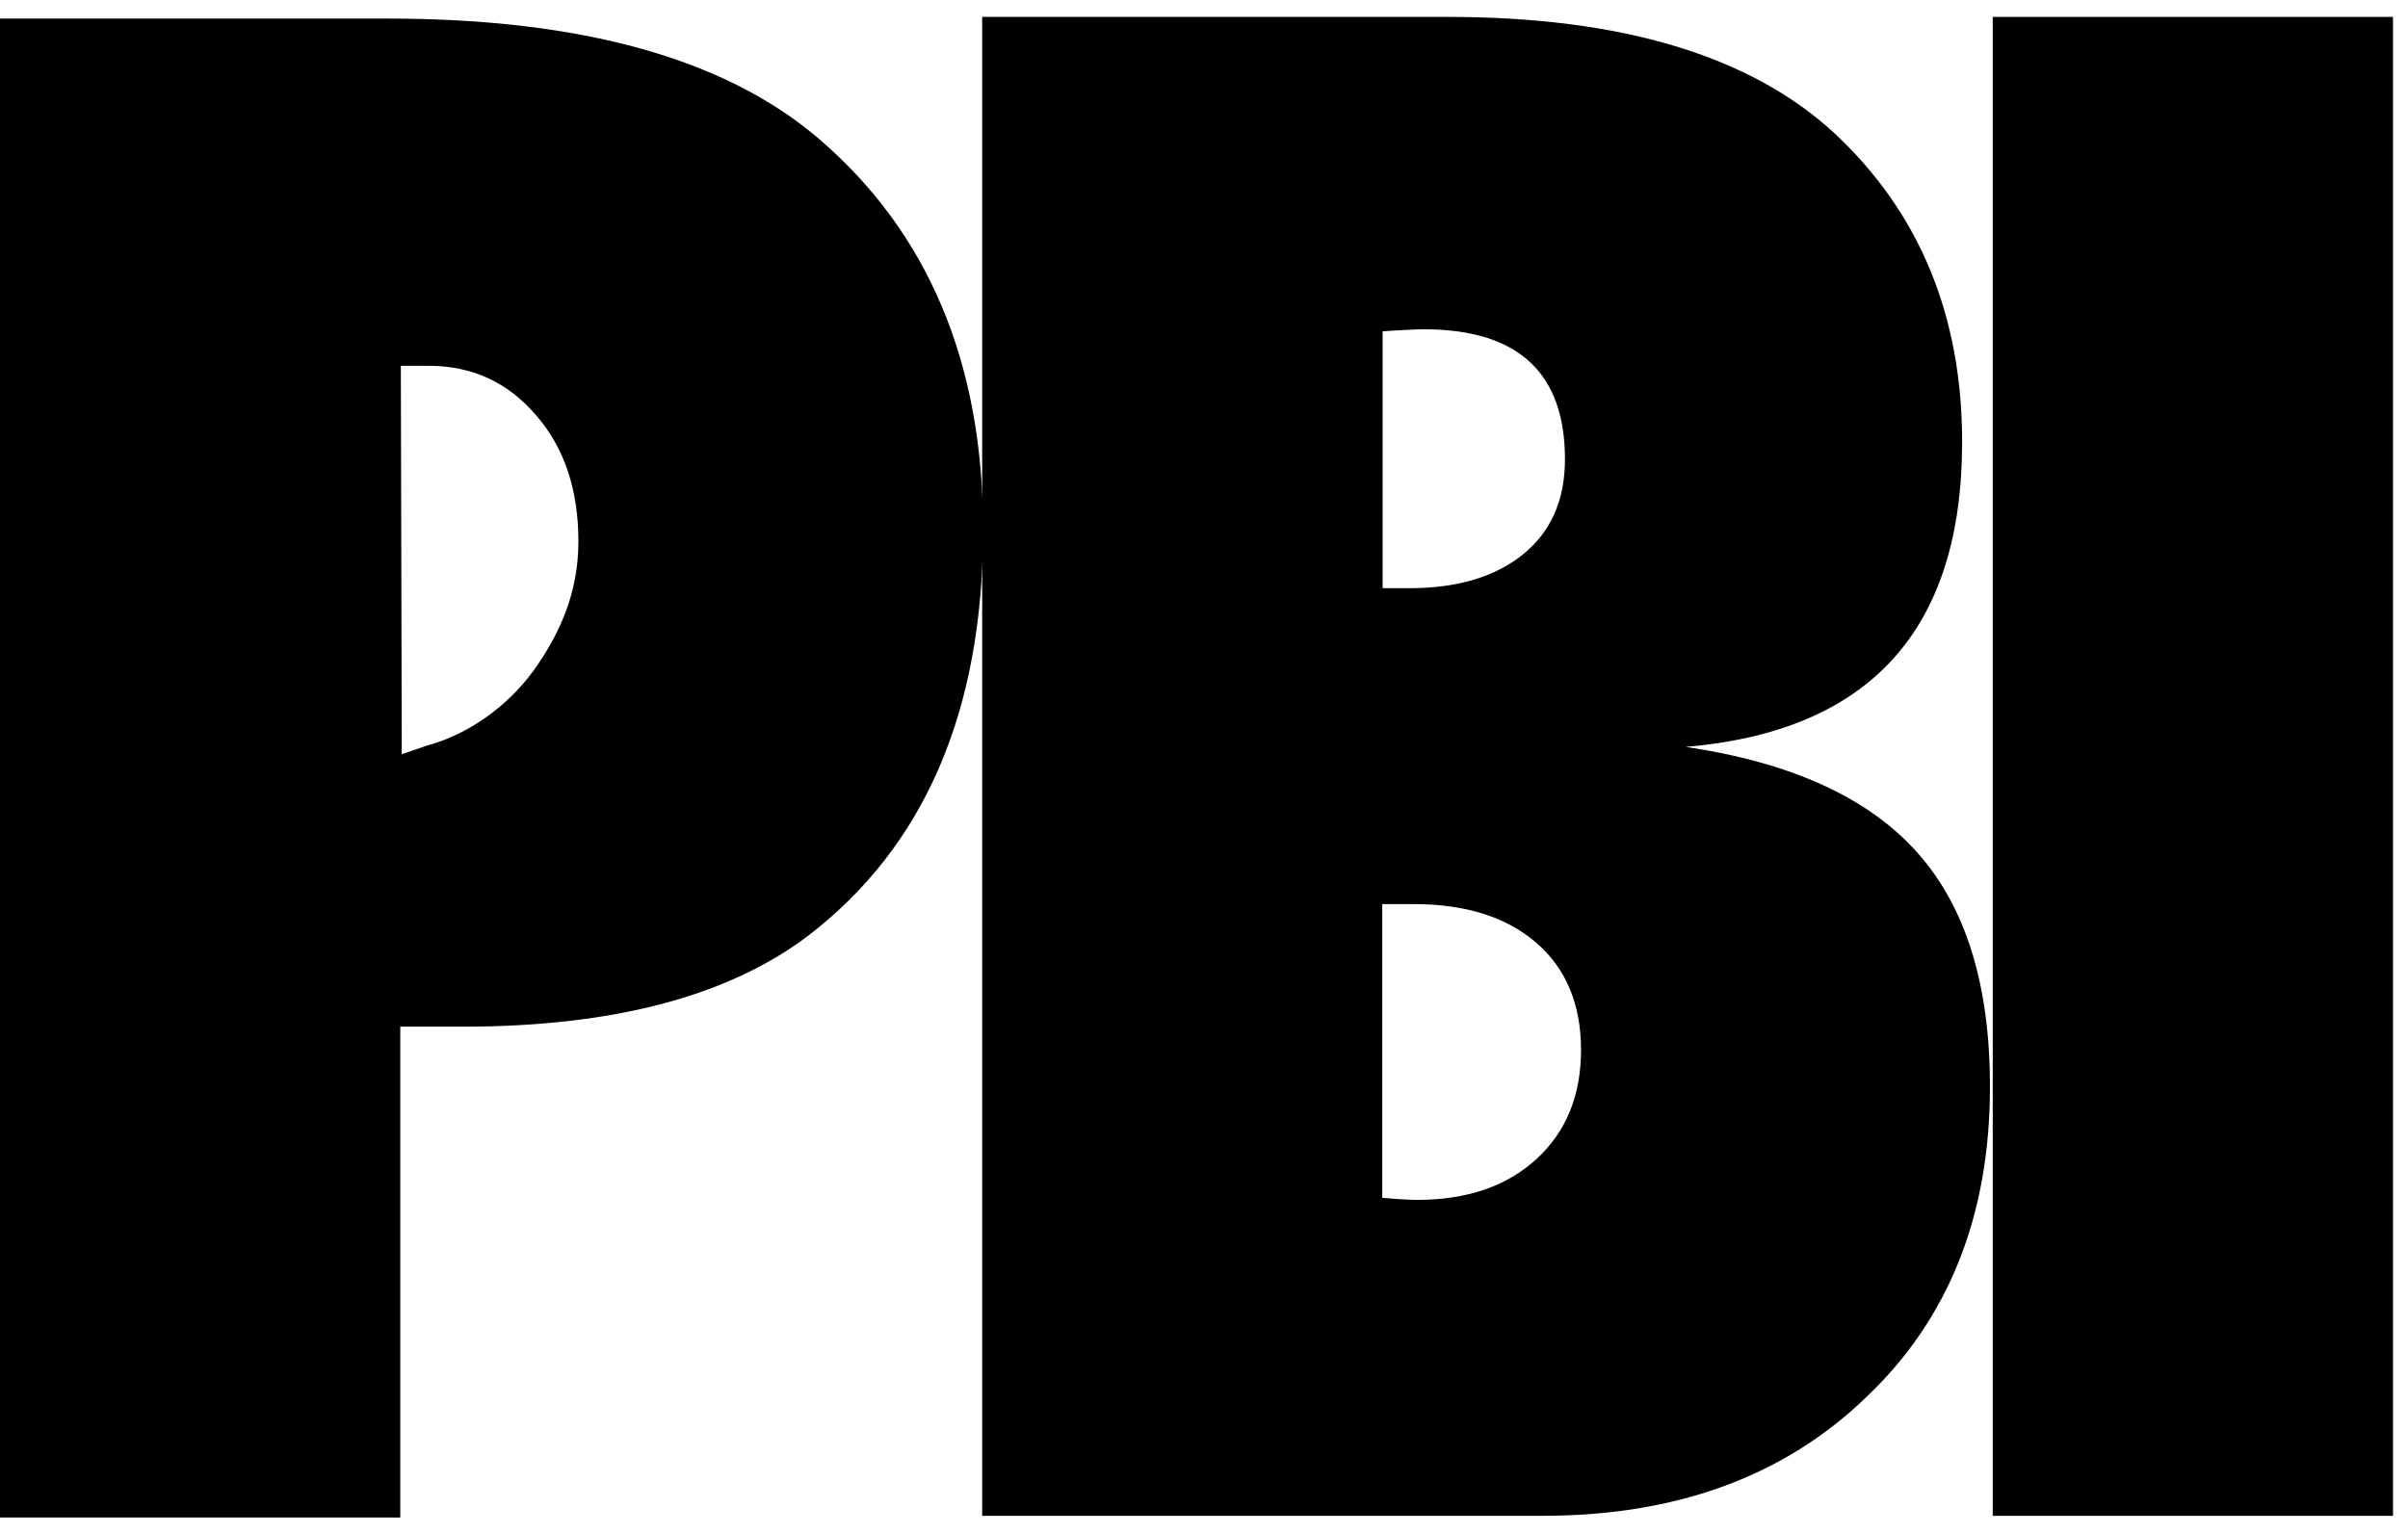
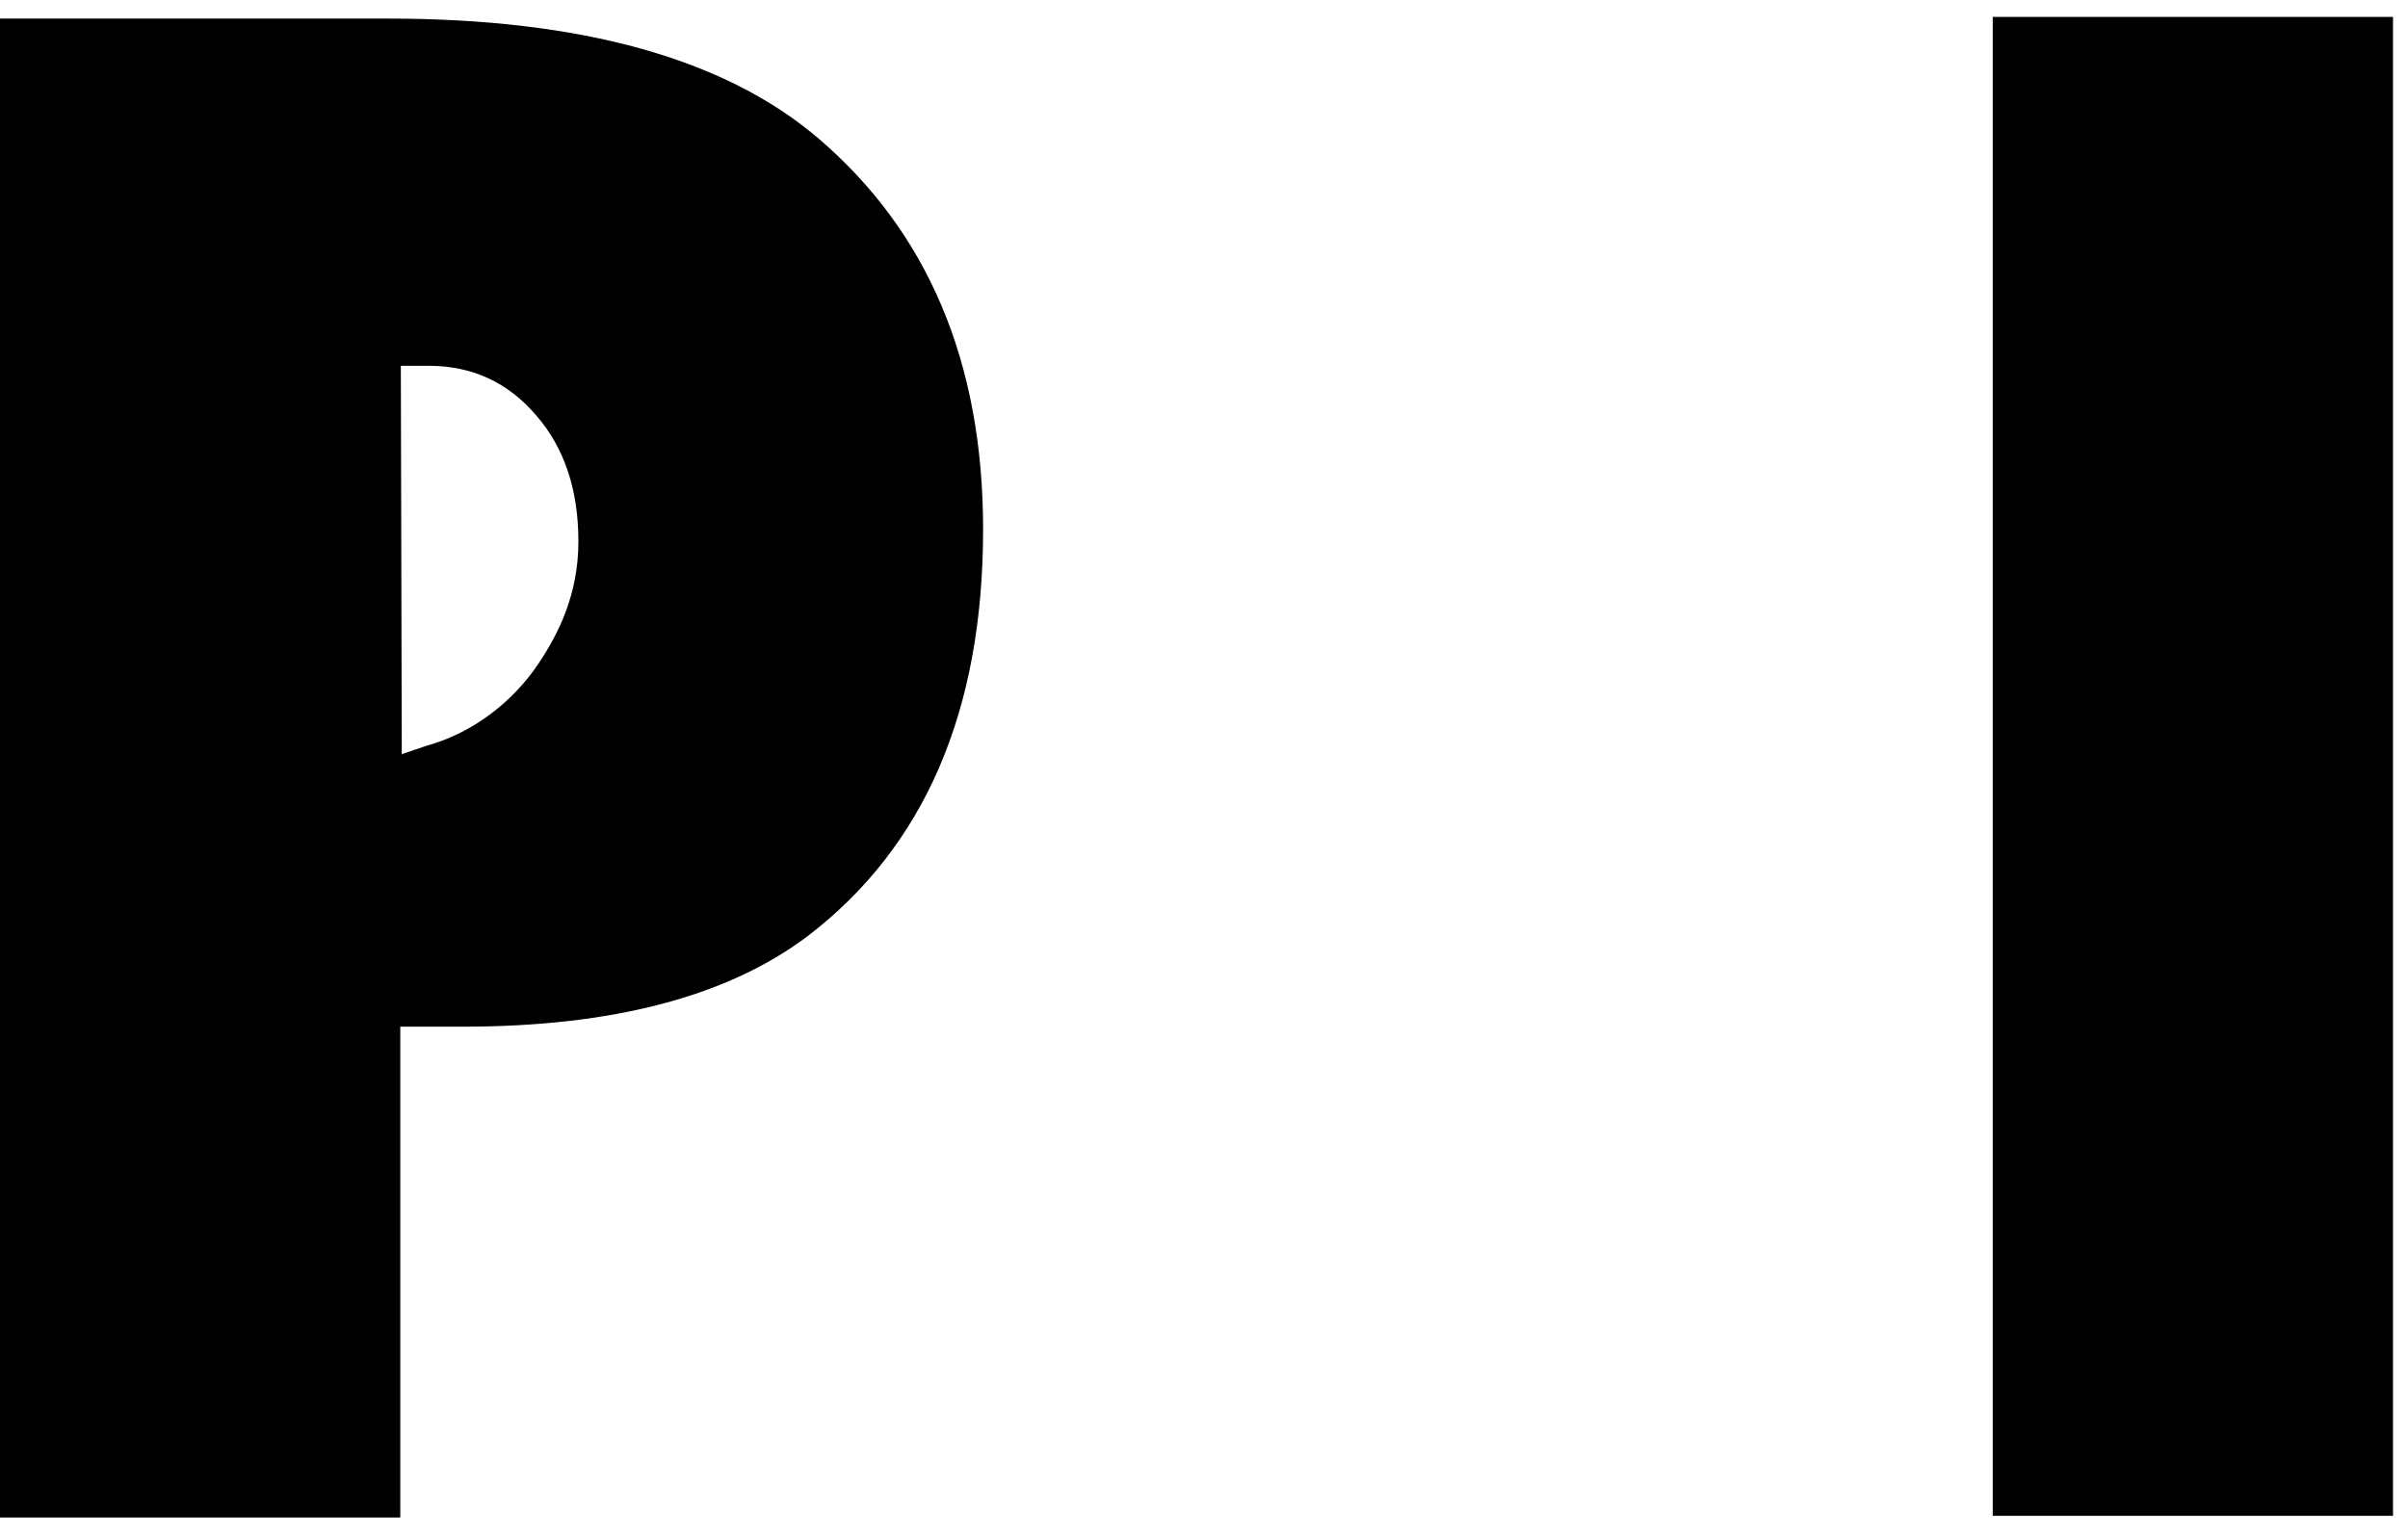
<svg xmlns="http://www.w3.org/2000/svg" width="91" height="58" viewBox="0 0 91 58" fill="none">
-   <path d="M37.117 57.298V0.639H54.71C61.287 0.639 66.158 2.11 69.328 5.039C72.547 8.046 74.15 11.94 74.15 16.706C74.15 23.804 70.666 27.641 63.705 28.233C67.67 28.817 70.582 30.141 72.429 32.197C74.282 34.253 75.202 37.21 75.202 41.075C75.202 45.948 73.641 49.862 70.519 52.82C67.426 55.805 63.35 57.298 58.291 57.298H37.102H37.117ZM52.243 22.234H53.261C55.072 22.234 56.508 21.804 57.56 20.952C58.612 20.1 59.141 18.896 59.141 17.361C59.141 14.087 57.364 12.447 53.811 12.447C53.644 12.447 53.428 12.454 53.177 12.468C52.919 12.482 52.613 12.496 52.25 12.524V22.241L52.243 22.234ZM52.243 45.279C52.536 45.3 52.787 45.328 53.003 45.335C53.219 45.349 53.4 45.356 53.546 45.356C55.434 45.356 56.94 44.842 58.061 43.814C59.183 42.786 59.748 41.413 59.748 39.688C59.748 37.963 59.183 36.611 58.061 35.64C56.94 34.668 55.393 34.175 53.435 34.175H52.236V45.279H52.243Z" fill="black" />
  <path d="M90.433 57.298H75.307V0.639H90.433V57.298Z" fill="black" />
  <path d="M15.127 57.361H0V0.702H14.653C21.955 0.702 27.376 2.209 30.909 5.215C35.068 8.764 37.152 13.7 37.152 20.009C37.152 26.888 34.936 32.014 30.512 35.393C27.488 37.667 23.147 38.808 17.489 38.808H15.127V57.354V57.361ZM15.183 28.507L16.095 28.197C17.977 27.683 19.447 26.423 20.325 25.12C21.119 23.945 21.858 22.452 21.858 20.466C21.858 18.516 21.328 16.925 20.262 15.7C19.196 14.453 17.844 13.827 16.2 13.827H15.148L15.183 28.5V28.507Z" fill="black" />
</svg>